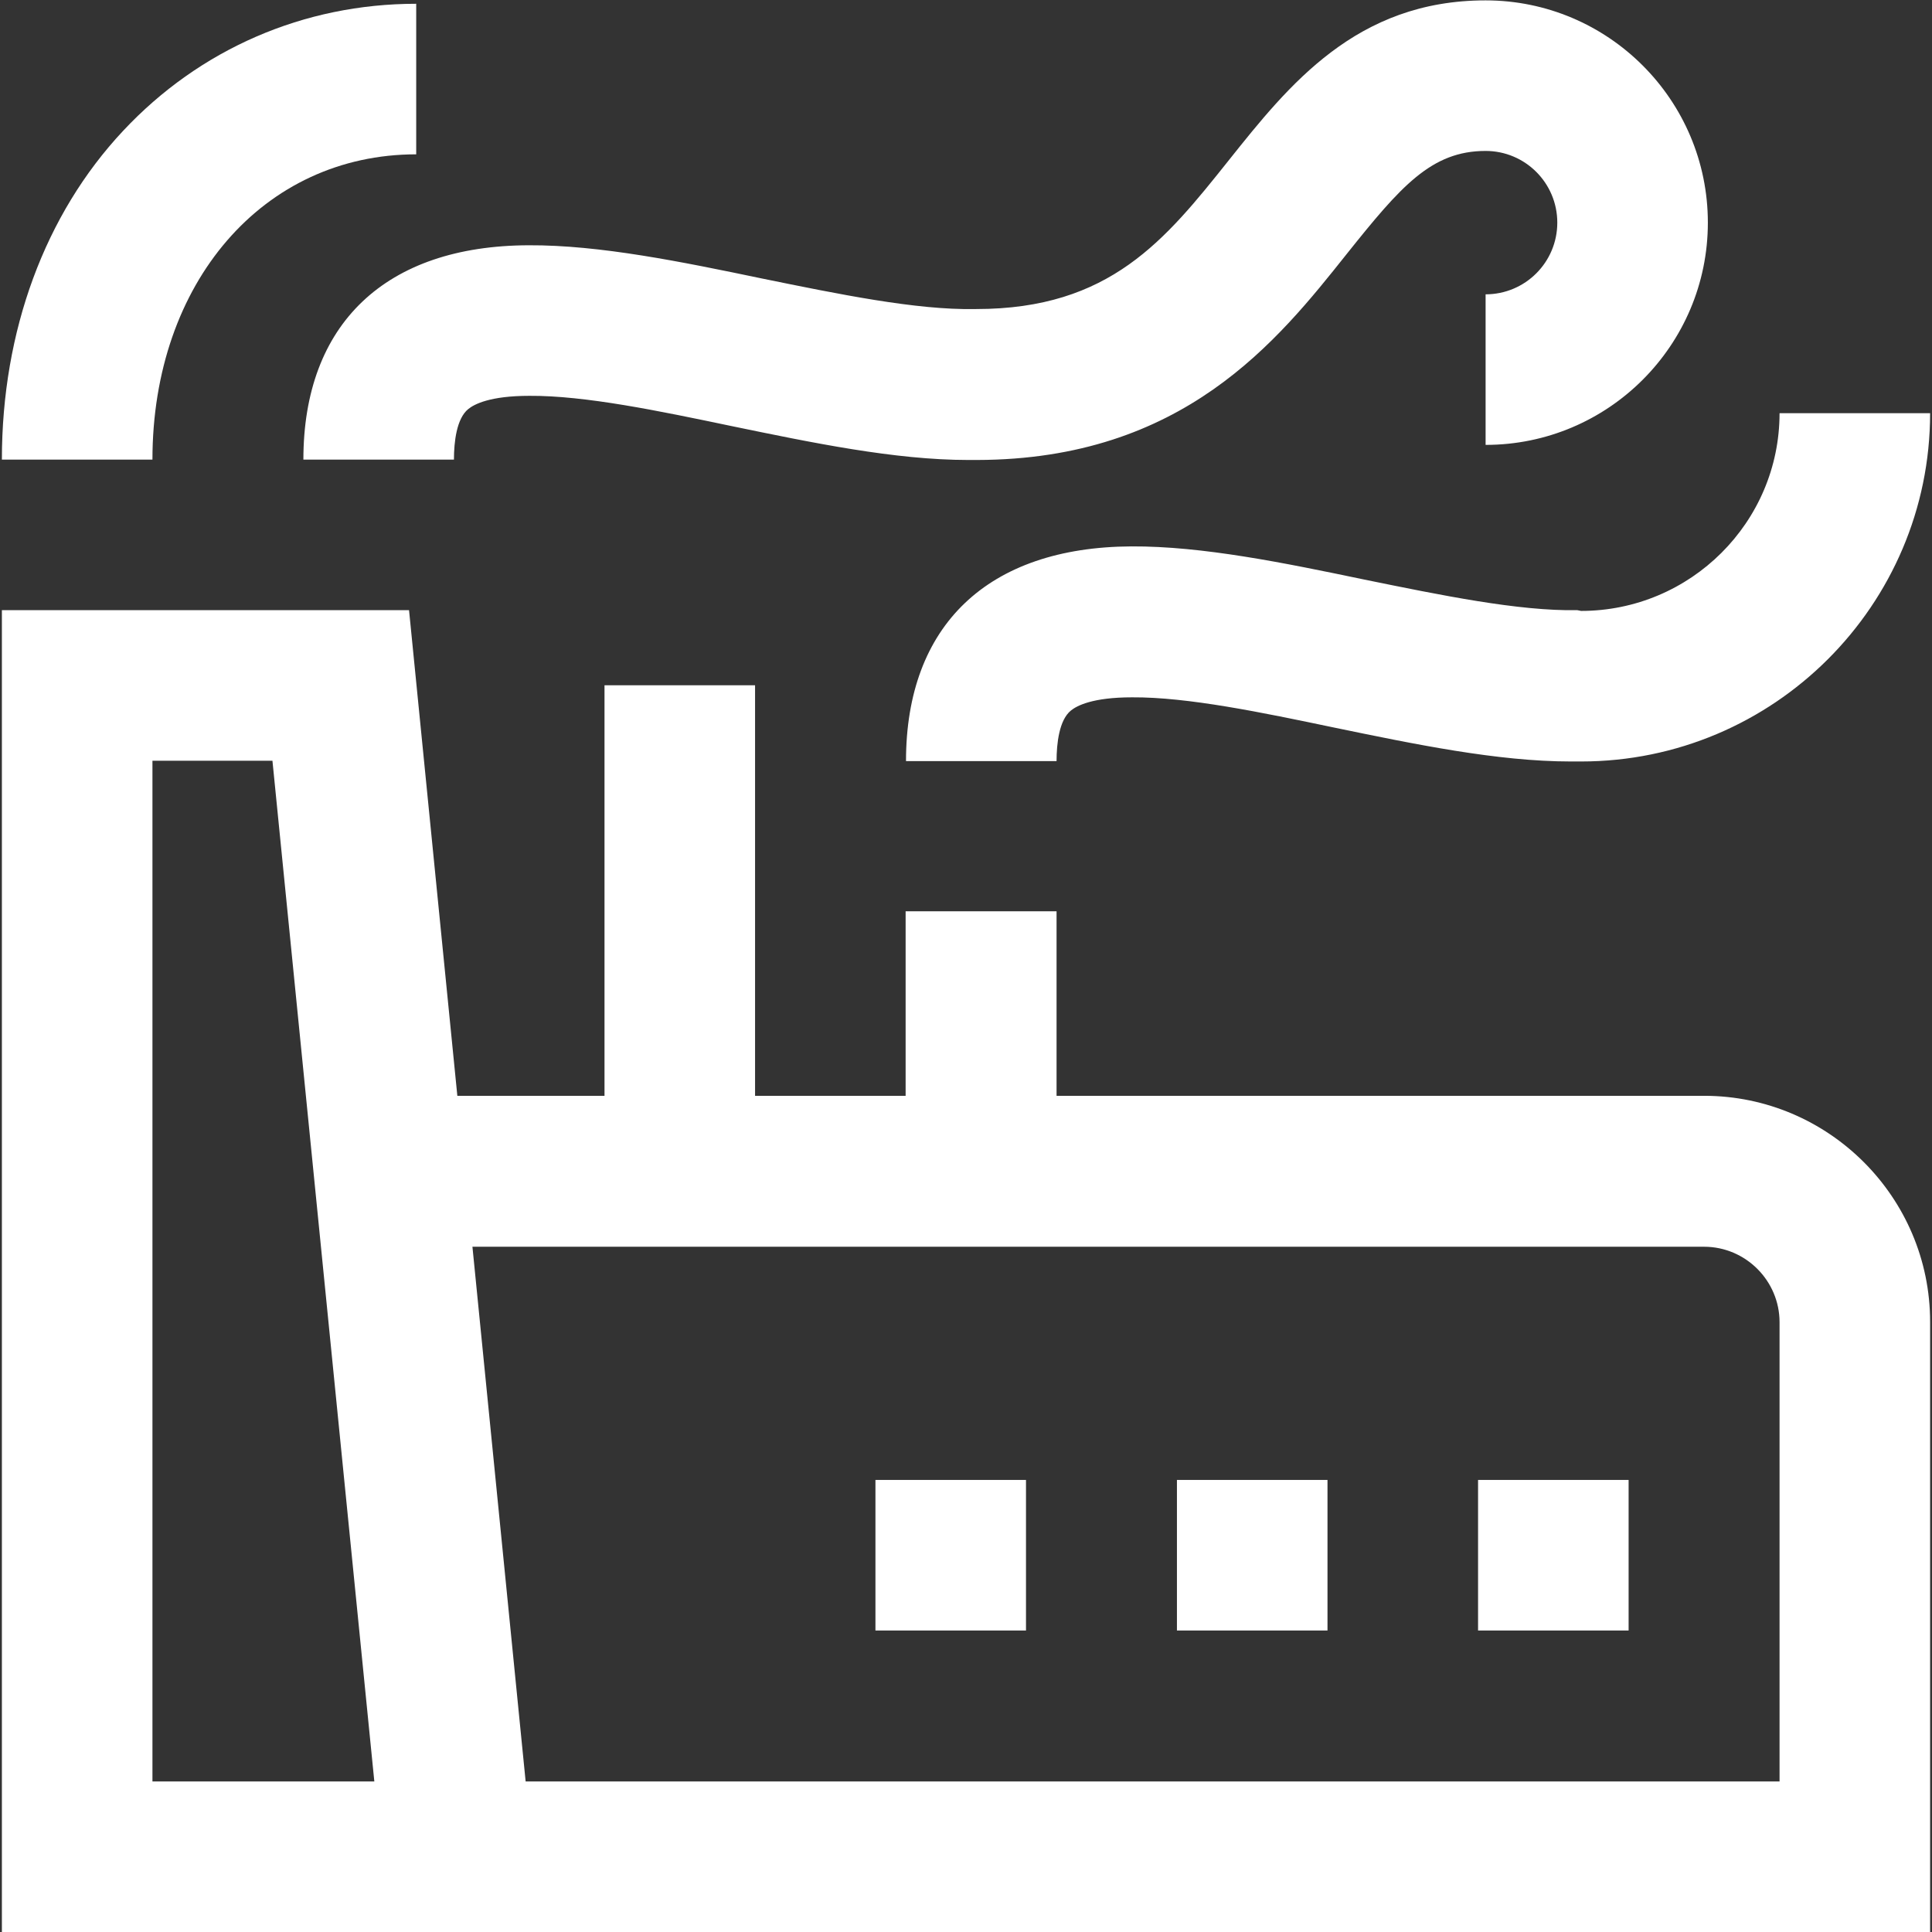
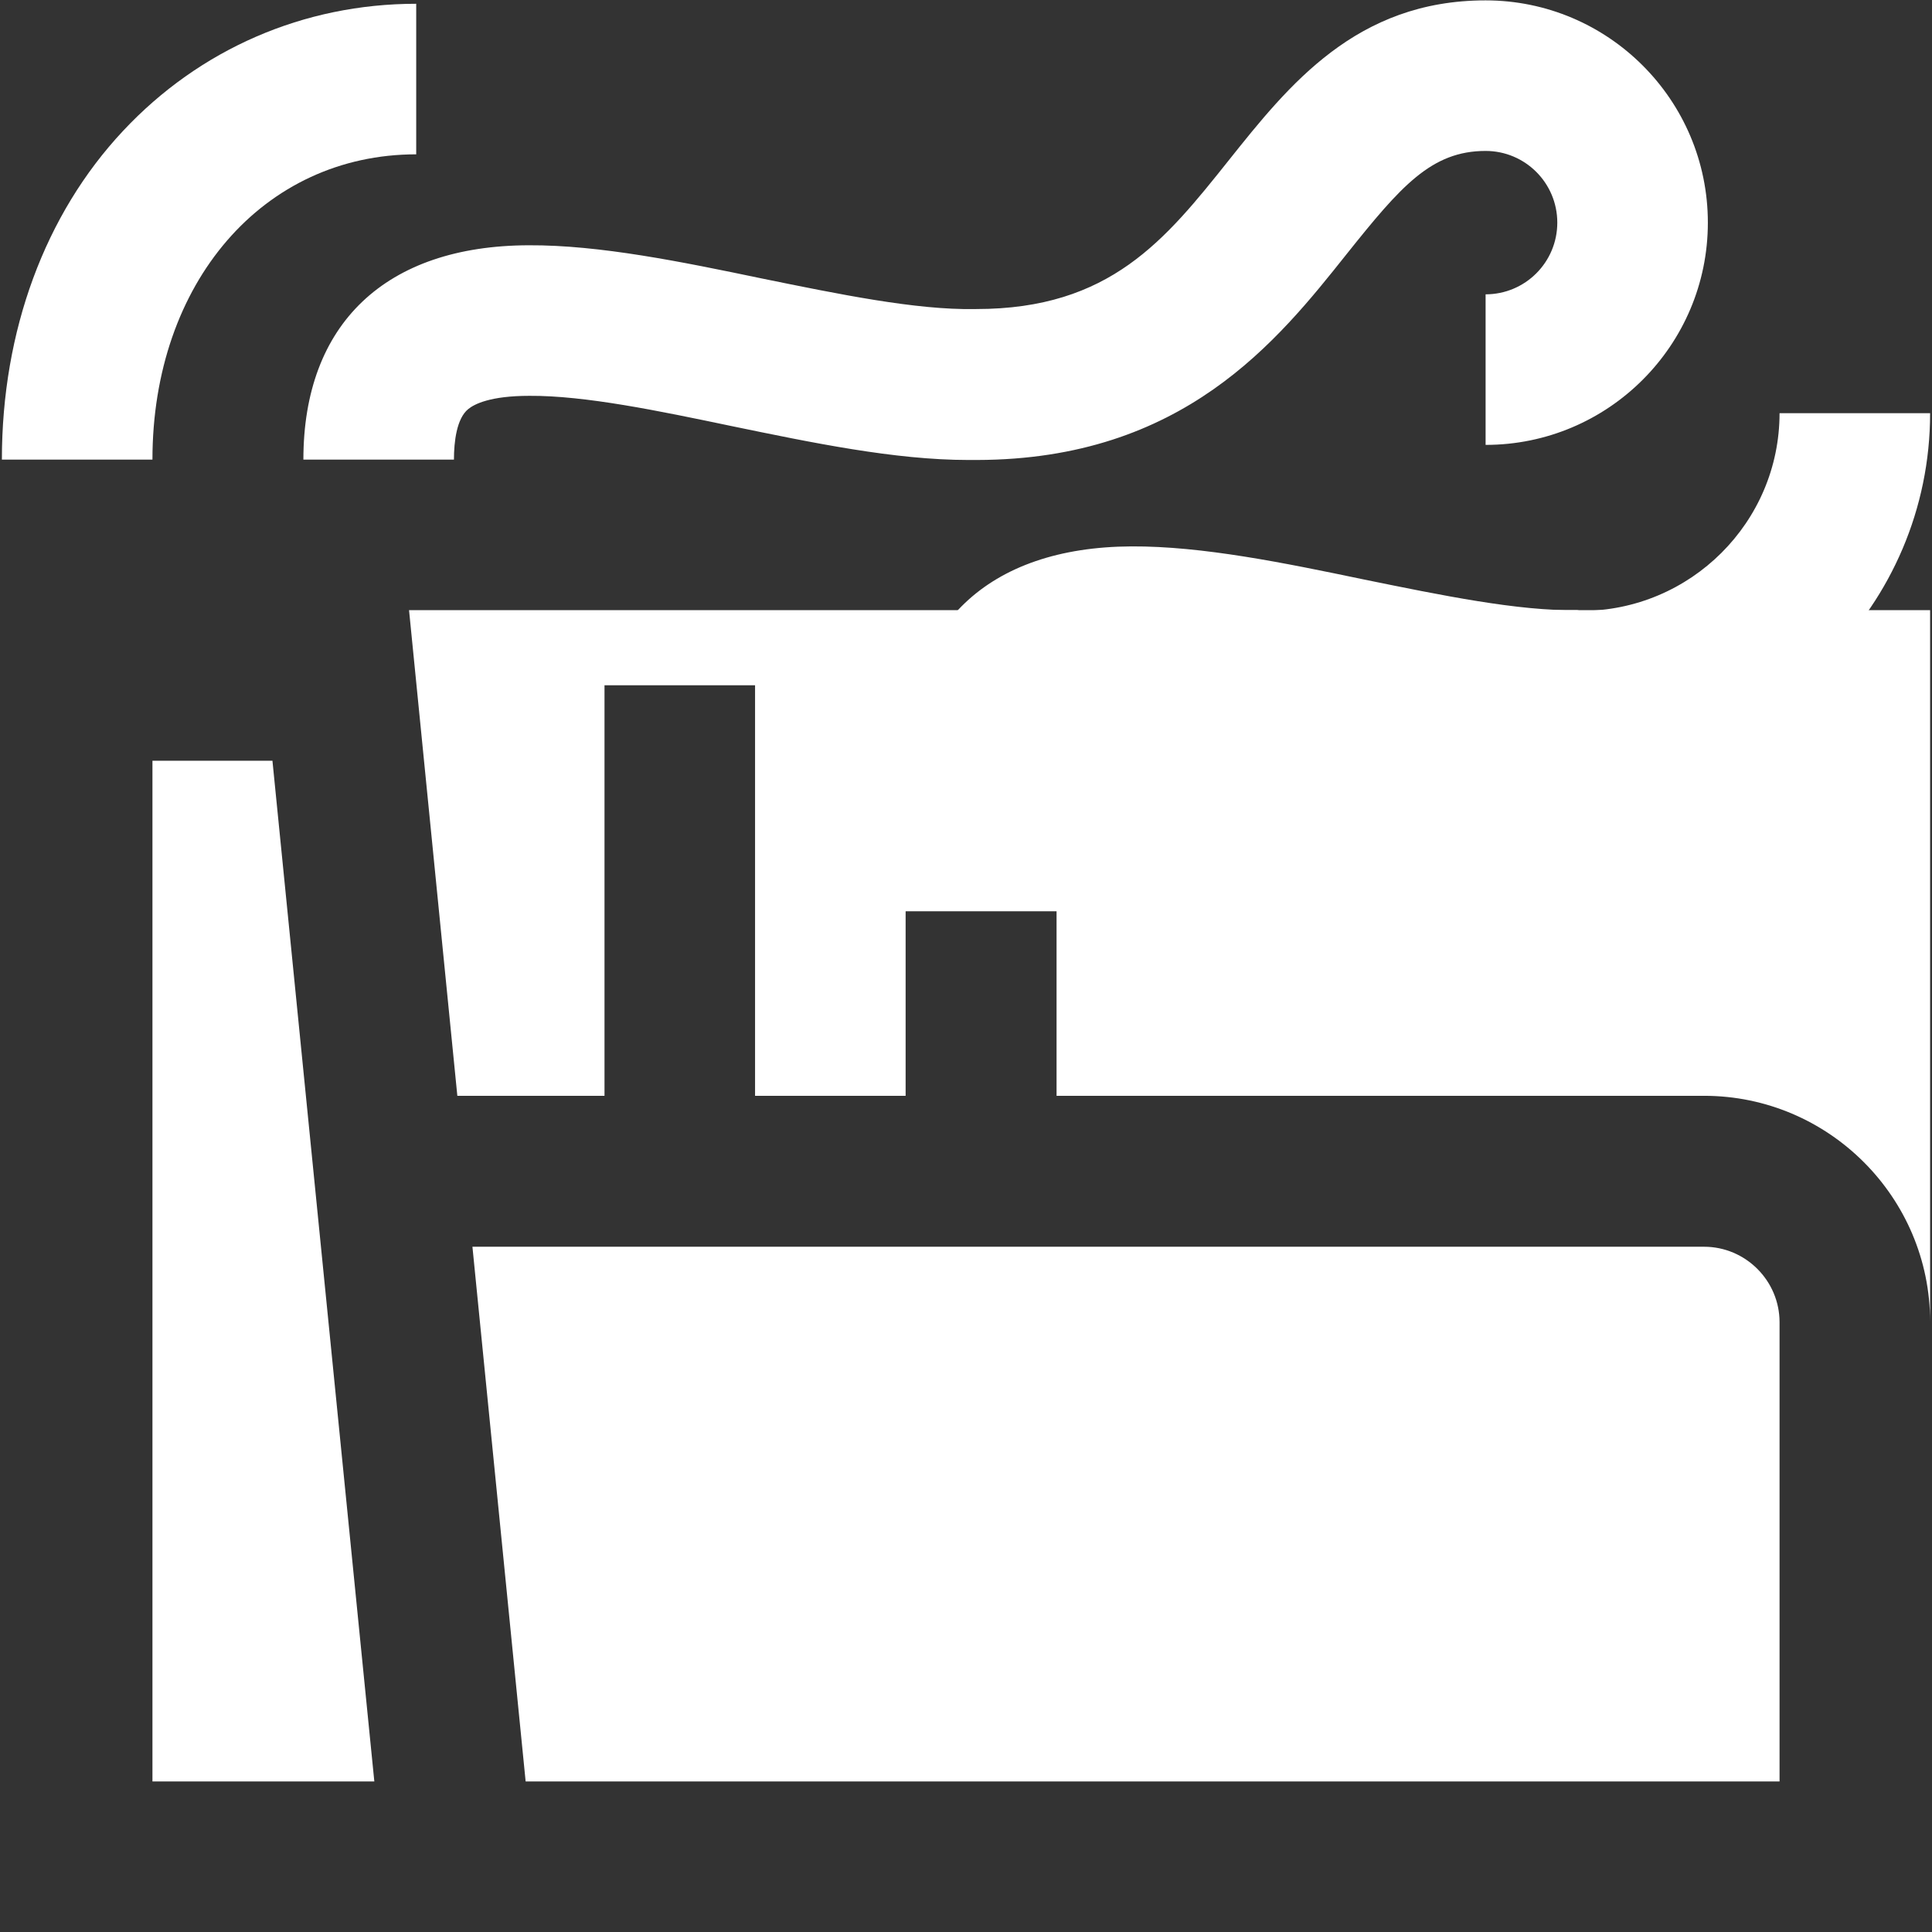
<svg xmlns="http://www.w3.org/2000/svg" id="Capa_1" x="0px" y="0px" viewBox="0 0 512 512" style="enable-background:new 0 0 512 512;" xml:space="preserve">
  <rect x="0" y="0" width="512" height="512" fill="#333333" stroke="none" />
  <style type="text/css"> .st0{fill:#FFFFFF;} </style>
  <g>
    <g>
      <g>
        <path class="st0" d="M110.3,40.9V1c-29.8,0-57.4,12-77.7,33.7c-20.7,22.1-32.1,53-32.1,87.1h39.9C40.4,74.9,69.8,40.9,110.3,40.9 z" />
        <path class="st0" d="M80.4,121.8h39.9c0-4.7,0.7-10.9,3.8-13.4c1.6-1.3,5.8-3.5,16.2-3.5c14.7-0.1,34.4,4,53.5,8 c21.3,4.4,43.3,9,62.8,9c0.8,0,1.5,0,2.3,0c54.7-0.1,79.7-31.6,98-54.6c14.3-17.9,22.4-27.3,36.8-27.3c10.5,0,19,8.5,19,19 s-8.5,19-19,19v39.9c32.5,0,58.9-26.4,58.9-58.9c0-32.5-26.4-58.9-58.9-58.9c-34.3,0-52.2,22.5-68,42.3 c-16.9,21.2-31.5,39.5-67,39.5l-0.4,0c-15.5,0.3-36.3-4-56.4-8.1c-21.1-4.4-43-8.9-61.8-8.8C102.2,65.1,80.4,85.8,80.4,121.8z" />
        <path class="st0" d="M418,161.7c-15.5,0.3-36.3-4-56.4-8.1c-21.1-4.4-42.9-8.9-61.8-8.8c-38,0.2-59.7,20.9-59.7,56.9H280 c0-4.7,0.7-10.9,3.8-13.4c1.6-1.3,5.8-3.5,16.2-3.5c14.7-0.1,34.4,4,53.5,8c21.3,4.4,43.3,9,62.8,9c0.8,0,1.5,0,2.3,0h0.4 c51,0,92.5-41.4,92.5-92.3h-39.9c0,28.9-23.6,52.4-52.6,52.4L418,161.7z" />
        <rect x="311.9" y="392.2" class="st0" width="39.9" height="39.9" />
-         <path class="st0" d="M451.6,290.4H280v-48.9H240v48.9h-39.9V181.6h-39.9v108.8h-39l-12.8-128.7H0.5V512h511V350.3 C511.5,317.3,484.6,290.4,451.6,290.4z M40.4,472.1V201.6h31.8l27,270.5H40.4z M471.6,472.1H139.3l-14.1-141.7h326.4 c11,0,20,9,20,20V472.1z" />
+         <path class="st0" d="M451.6,290.4H280v-48.9H240v48.9h-39.9V181.6h-39.9v108.8h-39l-12.8-128.7H0.5h511V350.3 C511.5,317.3,484.6,290.4,451.6,290.4z M40.4,472.1V201.6h31.8l27,270.5H40.4z M471.6,472.1H139.3l-14.1-141.7h326.4 c11,0,20,9,20,20V472.1z" />
        <rect x="232" y="392.2" class="st0" width="39.9" height="39.9" />
-         <rect x="391.7" y="392.2" class="st0" width="39.9" height="39.9" />
      </g>
    </g>
  </g>
</svg>